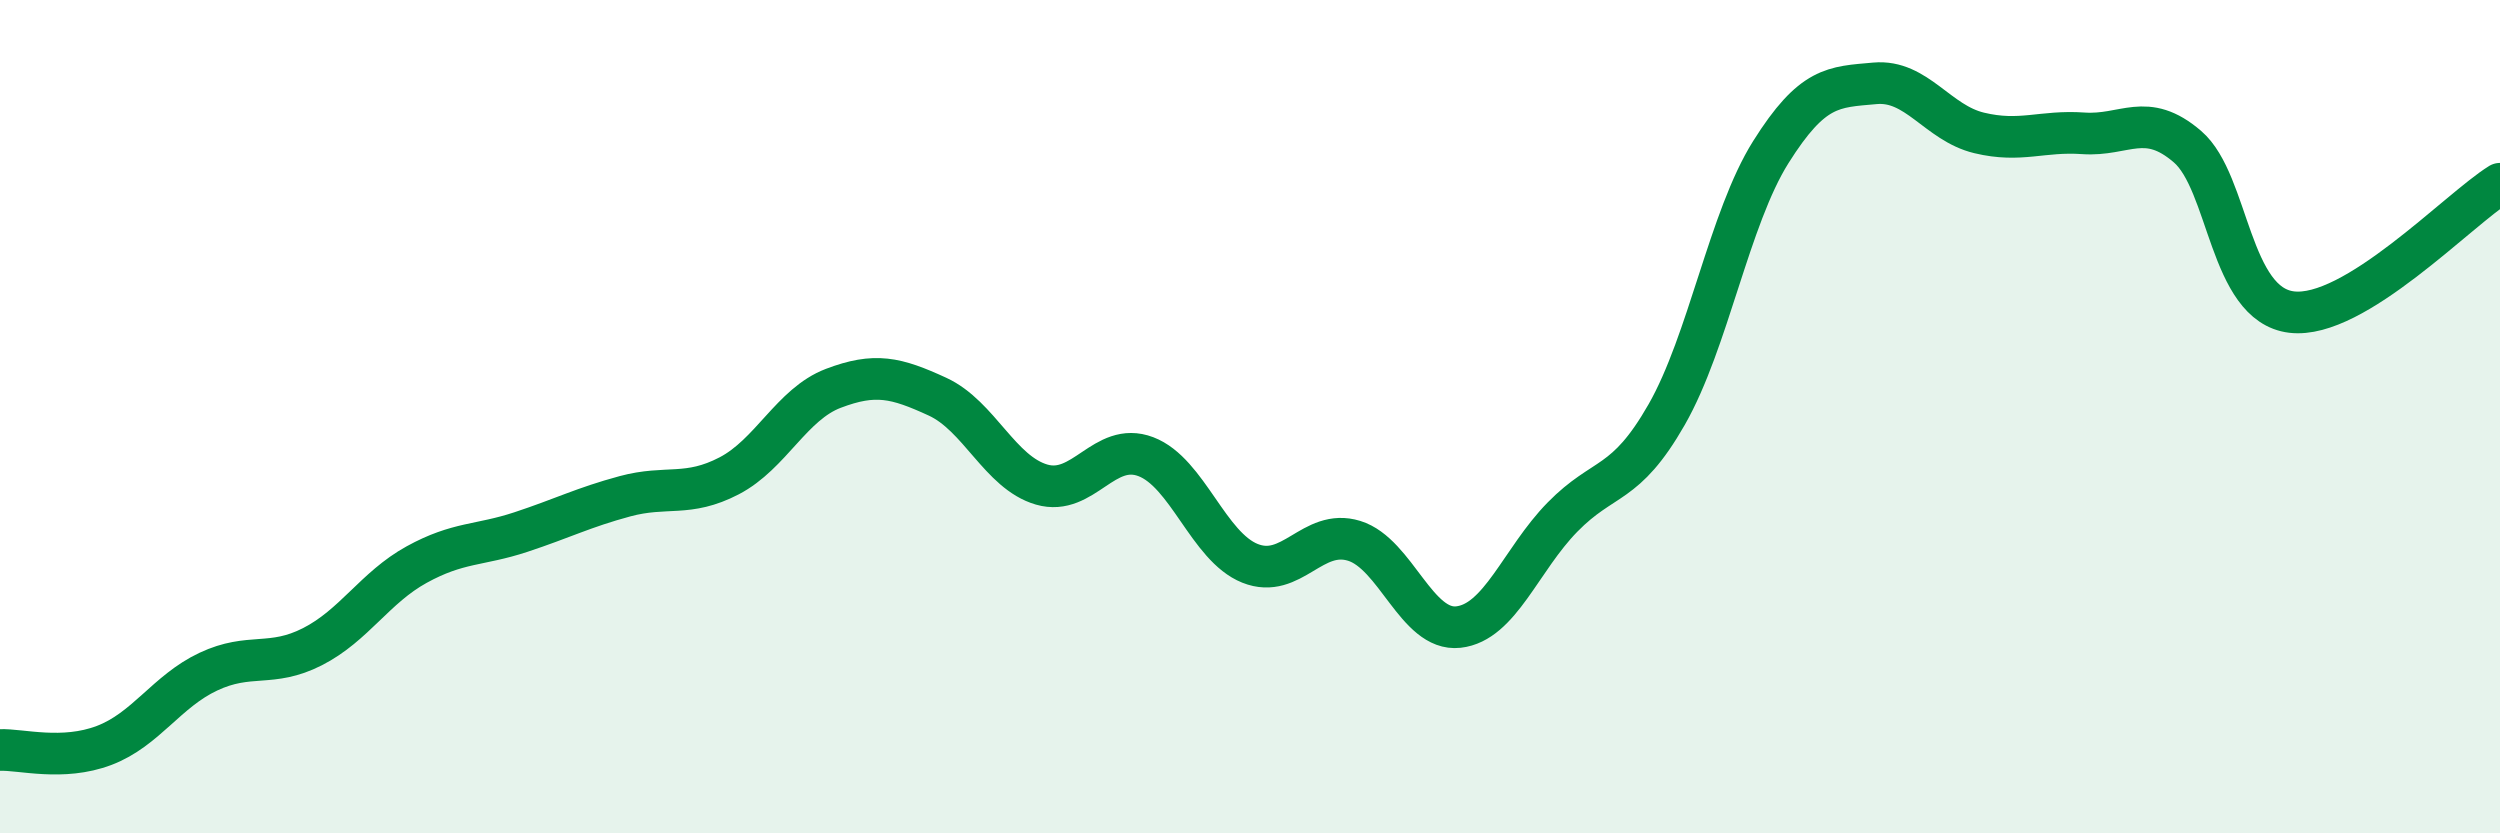
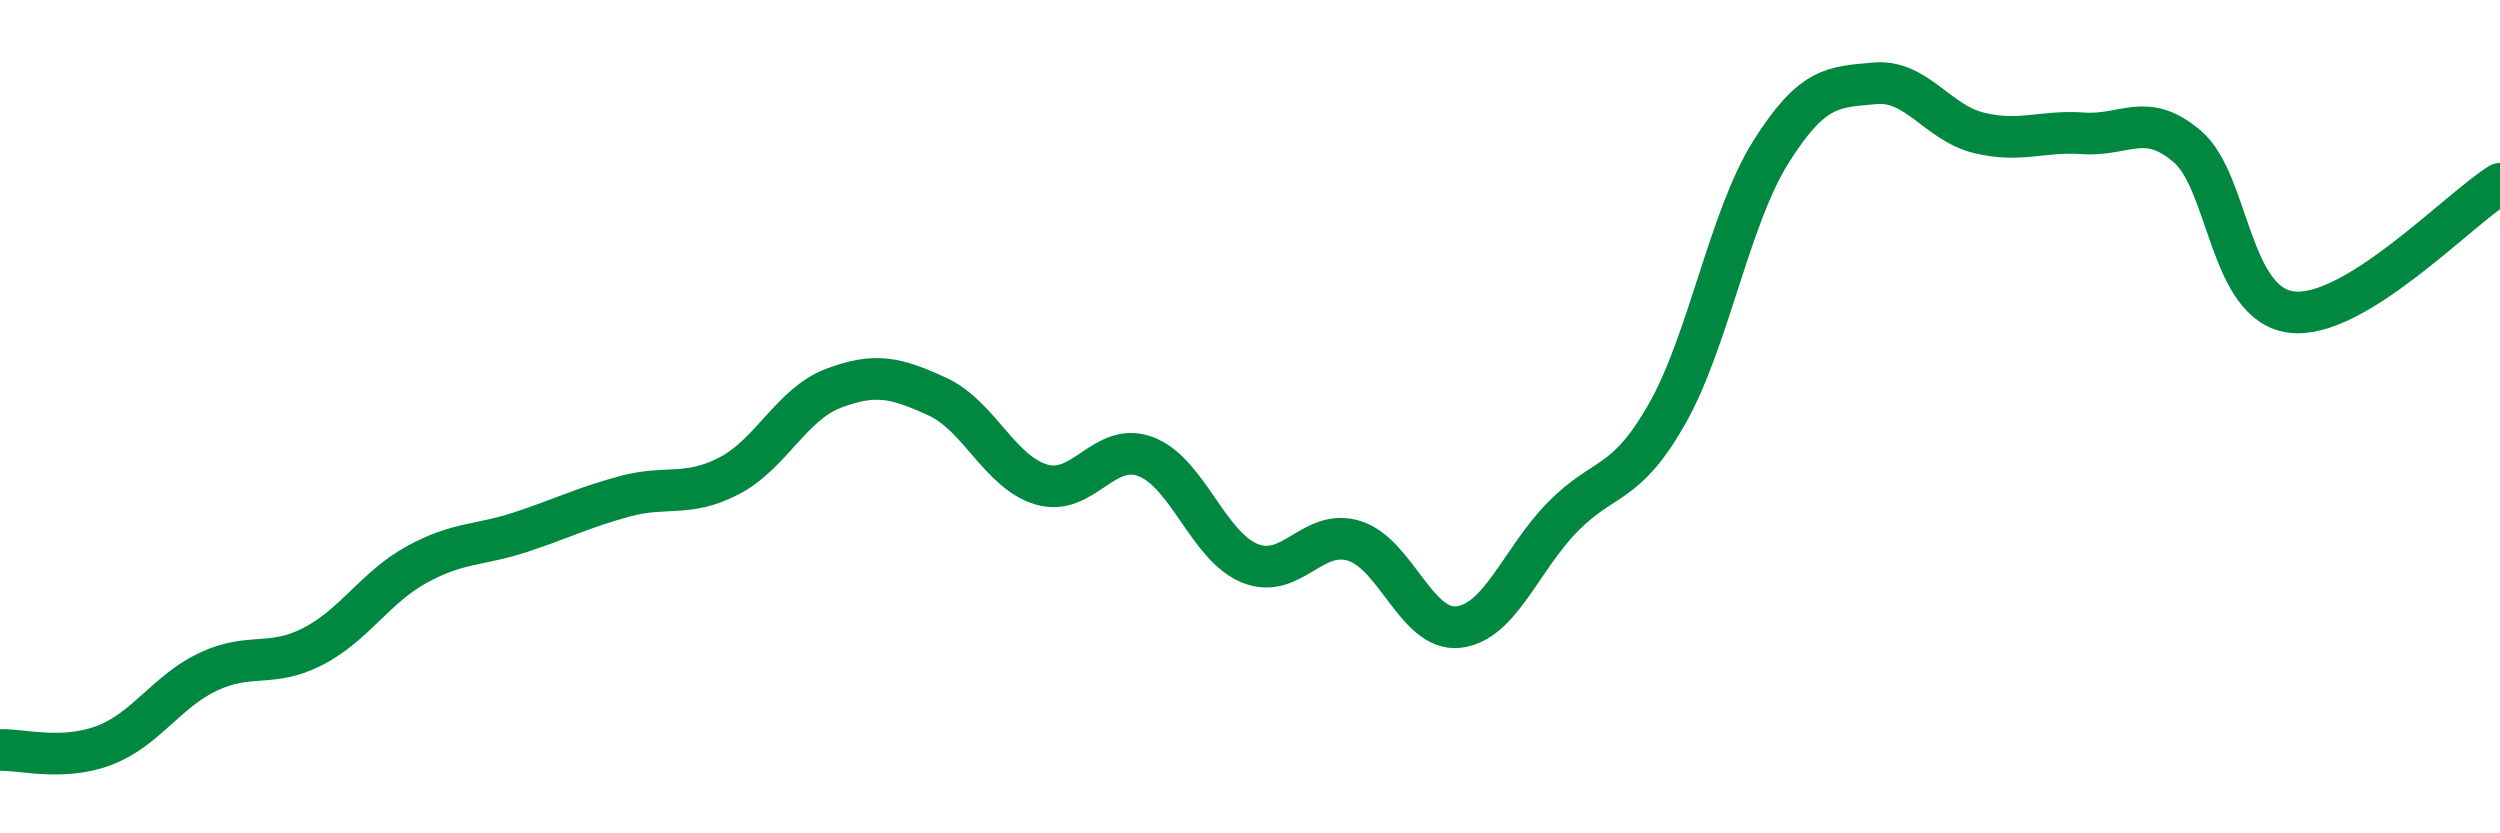
<svg xmlns="http://www.w3.org/2000/svg" width="60" height="20" viewBox="0 0 60 20">
-   <path d="M 0,18 C 0.5,17.98 1.5,18.27 2.5,17.89 C 3.5,17.51 4,16.59 5,16.12 C 6,15.65 6.5,16.03 7.5,15.52 C 8.5,15.01 9,14.1 10,13.55 C 11,13 11.5,13.1 12.5,12.77 C 13.5,12.44 14,12.18 15,11.91 C 16,11.64 16.5,11.94 17.5,11.42 C 18.5,10.9 19,9.7 20,9.32 C 21,8.94 21.5,9.06 22.5,9.52 C 23.5,9.98 24,11.34 25,11.63 C 26,11.92 26.5,10.58 27.5,10.96 C 28.5,11.34 29,13.12 30,13.52 C 31,13.92 31.5,12.67 32.5,12.98 C 33.5,13.29 34,15.16 35,15.05 C 36,14.94 36.5,13.43 37.5,12.41 C 38.5,11.39 39,11.7 40,9.95 C 41,8.2 41.5,5.24 42.5,3.65 C 43.5,2.06 44,2.09 45,2 C 46,1.91 46.5,2.95 47.5,3.19 C 48.5,3.43 49,3.13 50,3.2 C 51,3.27 51.5,2.66 52.5,3.52 C 53.5,4.38 53.5,7.31 55,7.49 C 56.5,7.67 59,5.03 60,4.41L60 20L0 20Z" fill="#008740" opacity="0.1" stroke-linecap="round" stroke-linejoin="round" />
  <path d="M 0,18 C 0.5,17.98 1.5,18.27 2.5,17.89 C 3.5,17.51 4,16.59 5,16.12 C 6,15.65 6.5,16.03 7.5,15.52 C 8.5,15.01 9,14.1 10,13.55 C 11,13 11.5,13.1 12.5,12.77 C 13.5,12.44 14,12.18 15,11.91 C 16,11.64 16.5,11.94 17.5,11.42 C 18.5,10.9 19,9.7 20,9.32 C 21,8.94 21.5,9.06 22.5,9.52 C 23.5,9.98 24,11.34 25,11.63 C 26,11.92 26.5,10.58 27.5,10.96 C 28.5,11.34 29,13.12 30,13.52 C 31,13.92 31.5,12.67 32.5,12.98 C 33.5,13.29 34,15.16 35,15.05 C 36,14.94 36.5,13.43 37.5,12.41 C 38.5,11.39 39,11.7 40,9.95 C 41,8.2 41.5,5.24 42.5,3.65 C 43.5,2.06 44,2.09 45,2 C 46,1.91 46.5,2.95 47.5,3.19 C 48.5,3.43 49,3.13 50,3.2 C 51,3.27 51.5,2.66 52.5,3.52 C 53.5,4.38 53.5,7.31 55,7.49 C 56.5,7.67 59,5.03 60,4.41" stroke="#008740" stroke-width="1" fill="none" stroke-linecap="round" stroke-linejoin="round" />
</svg>